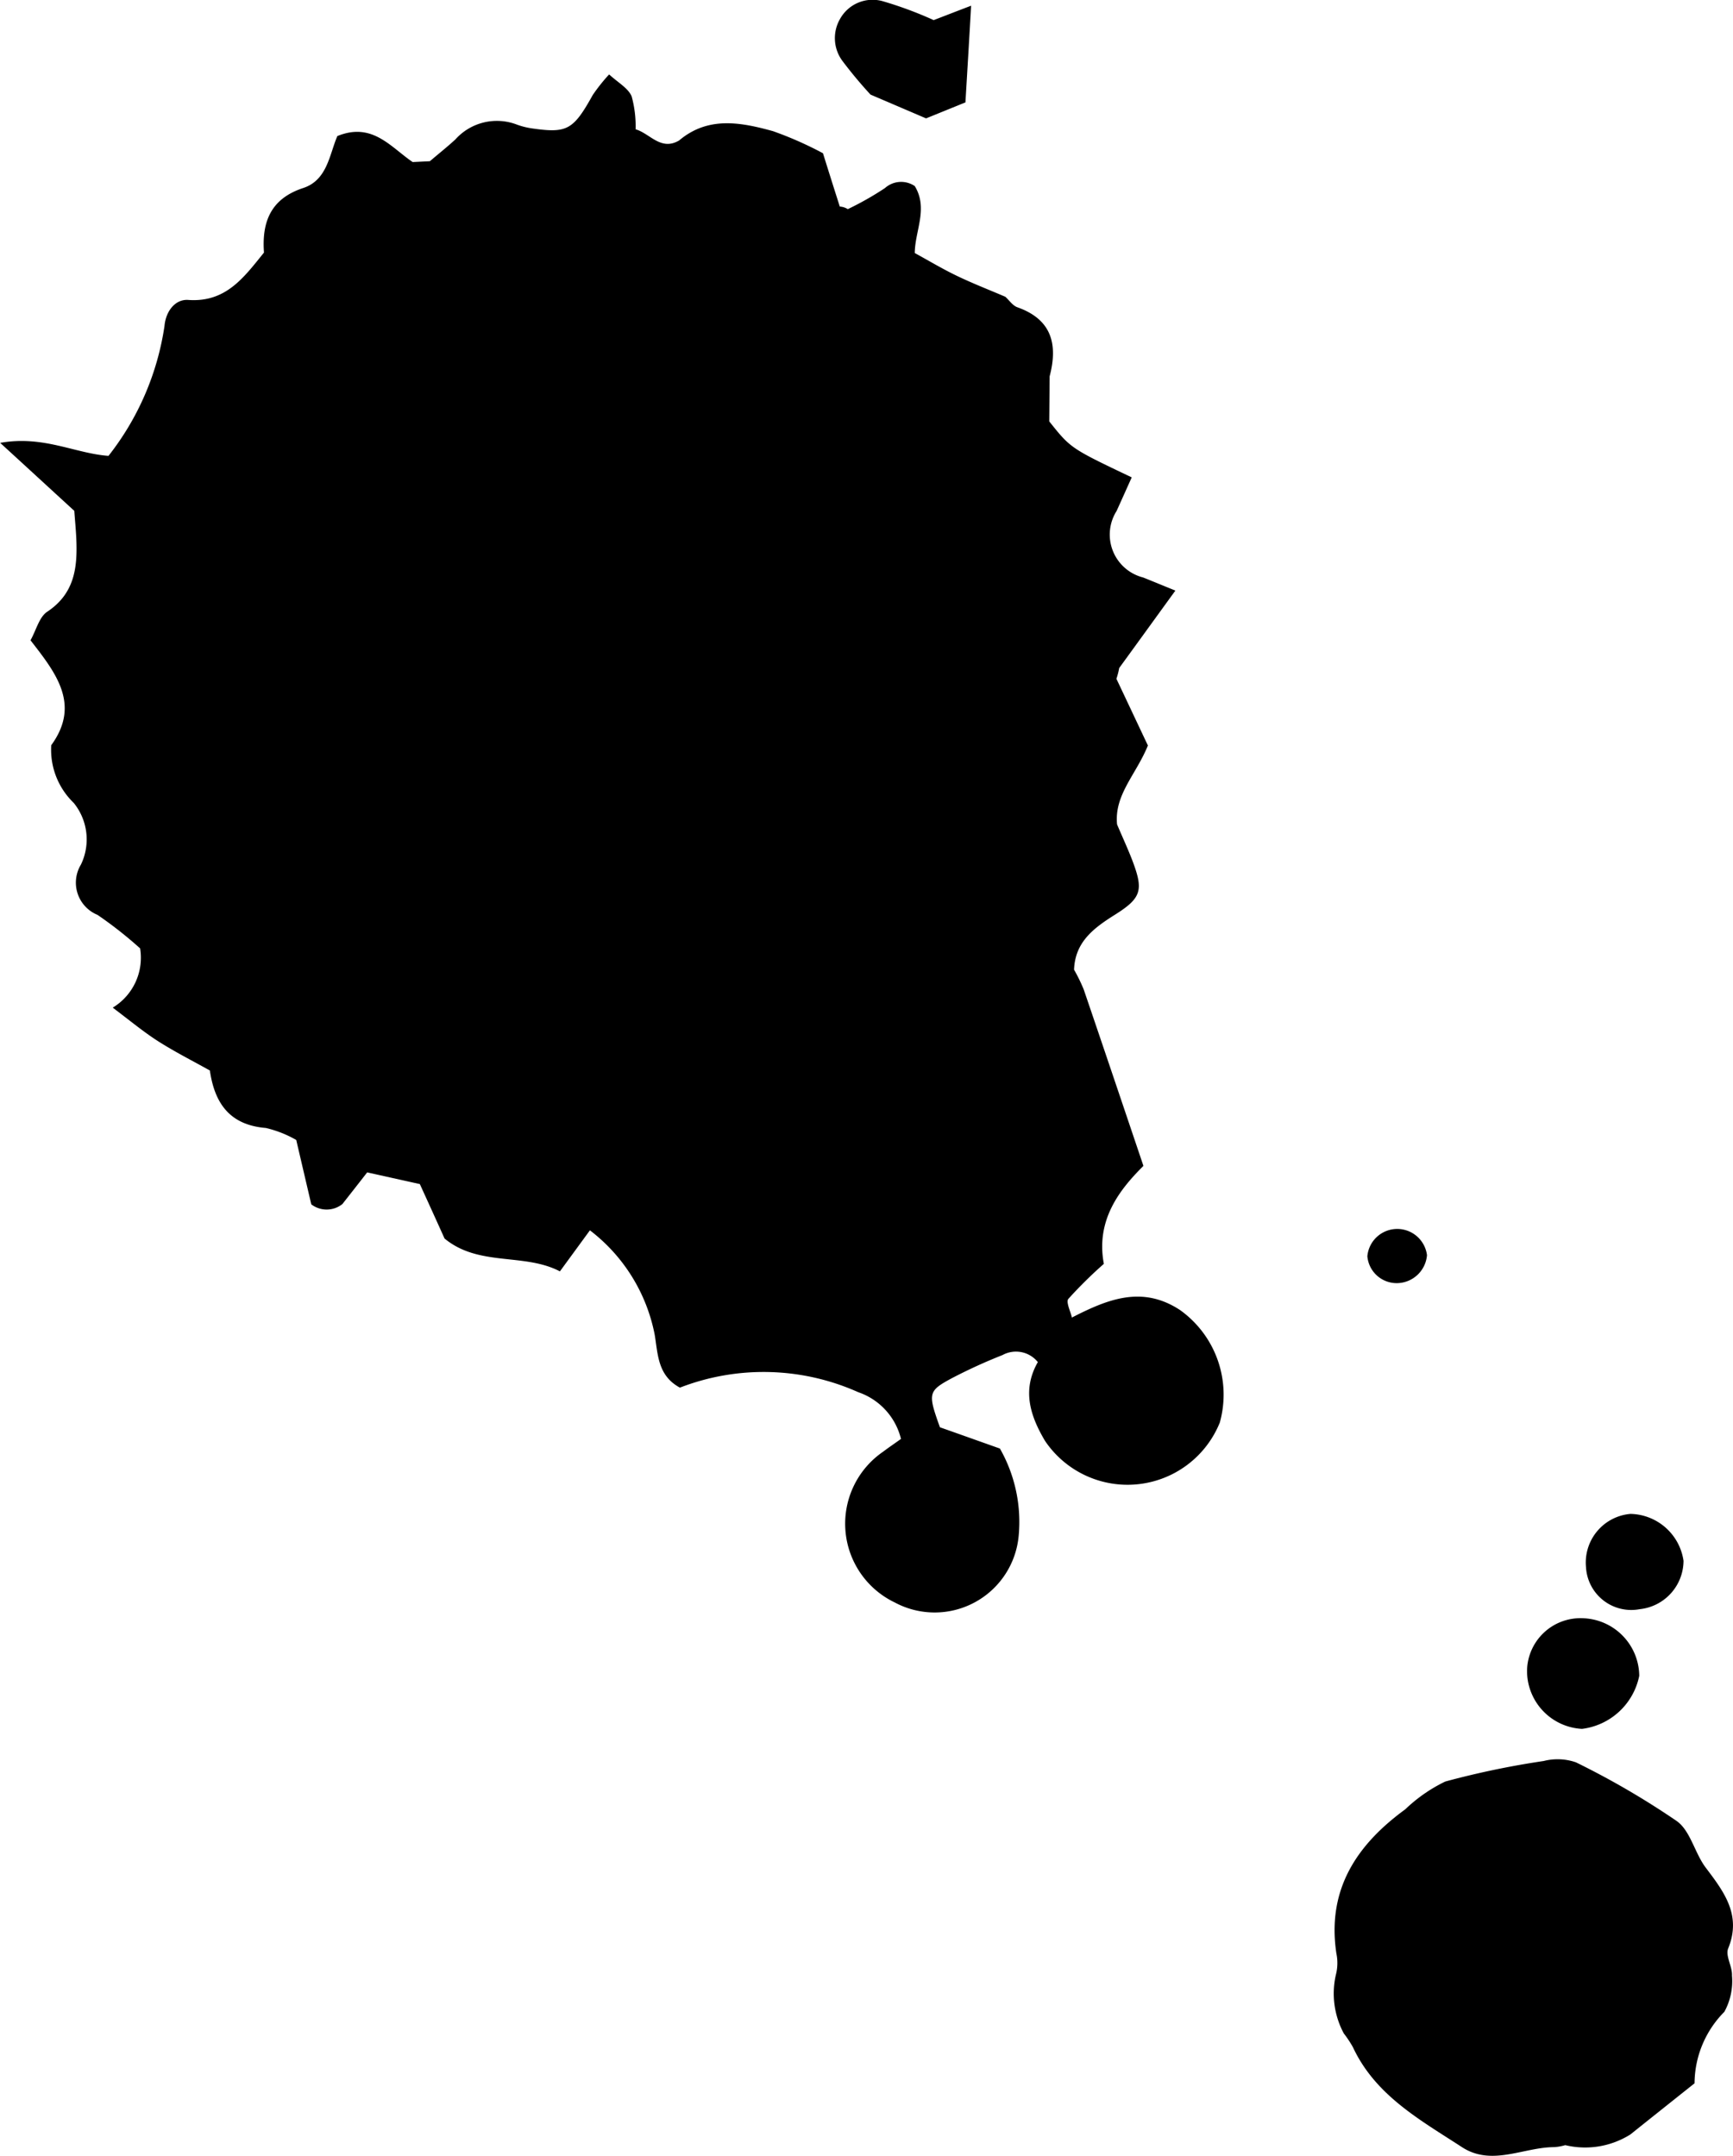
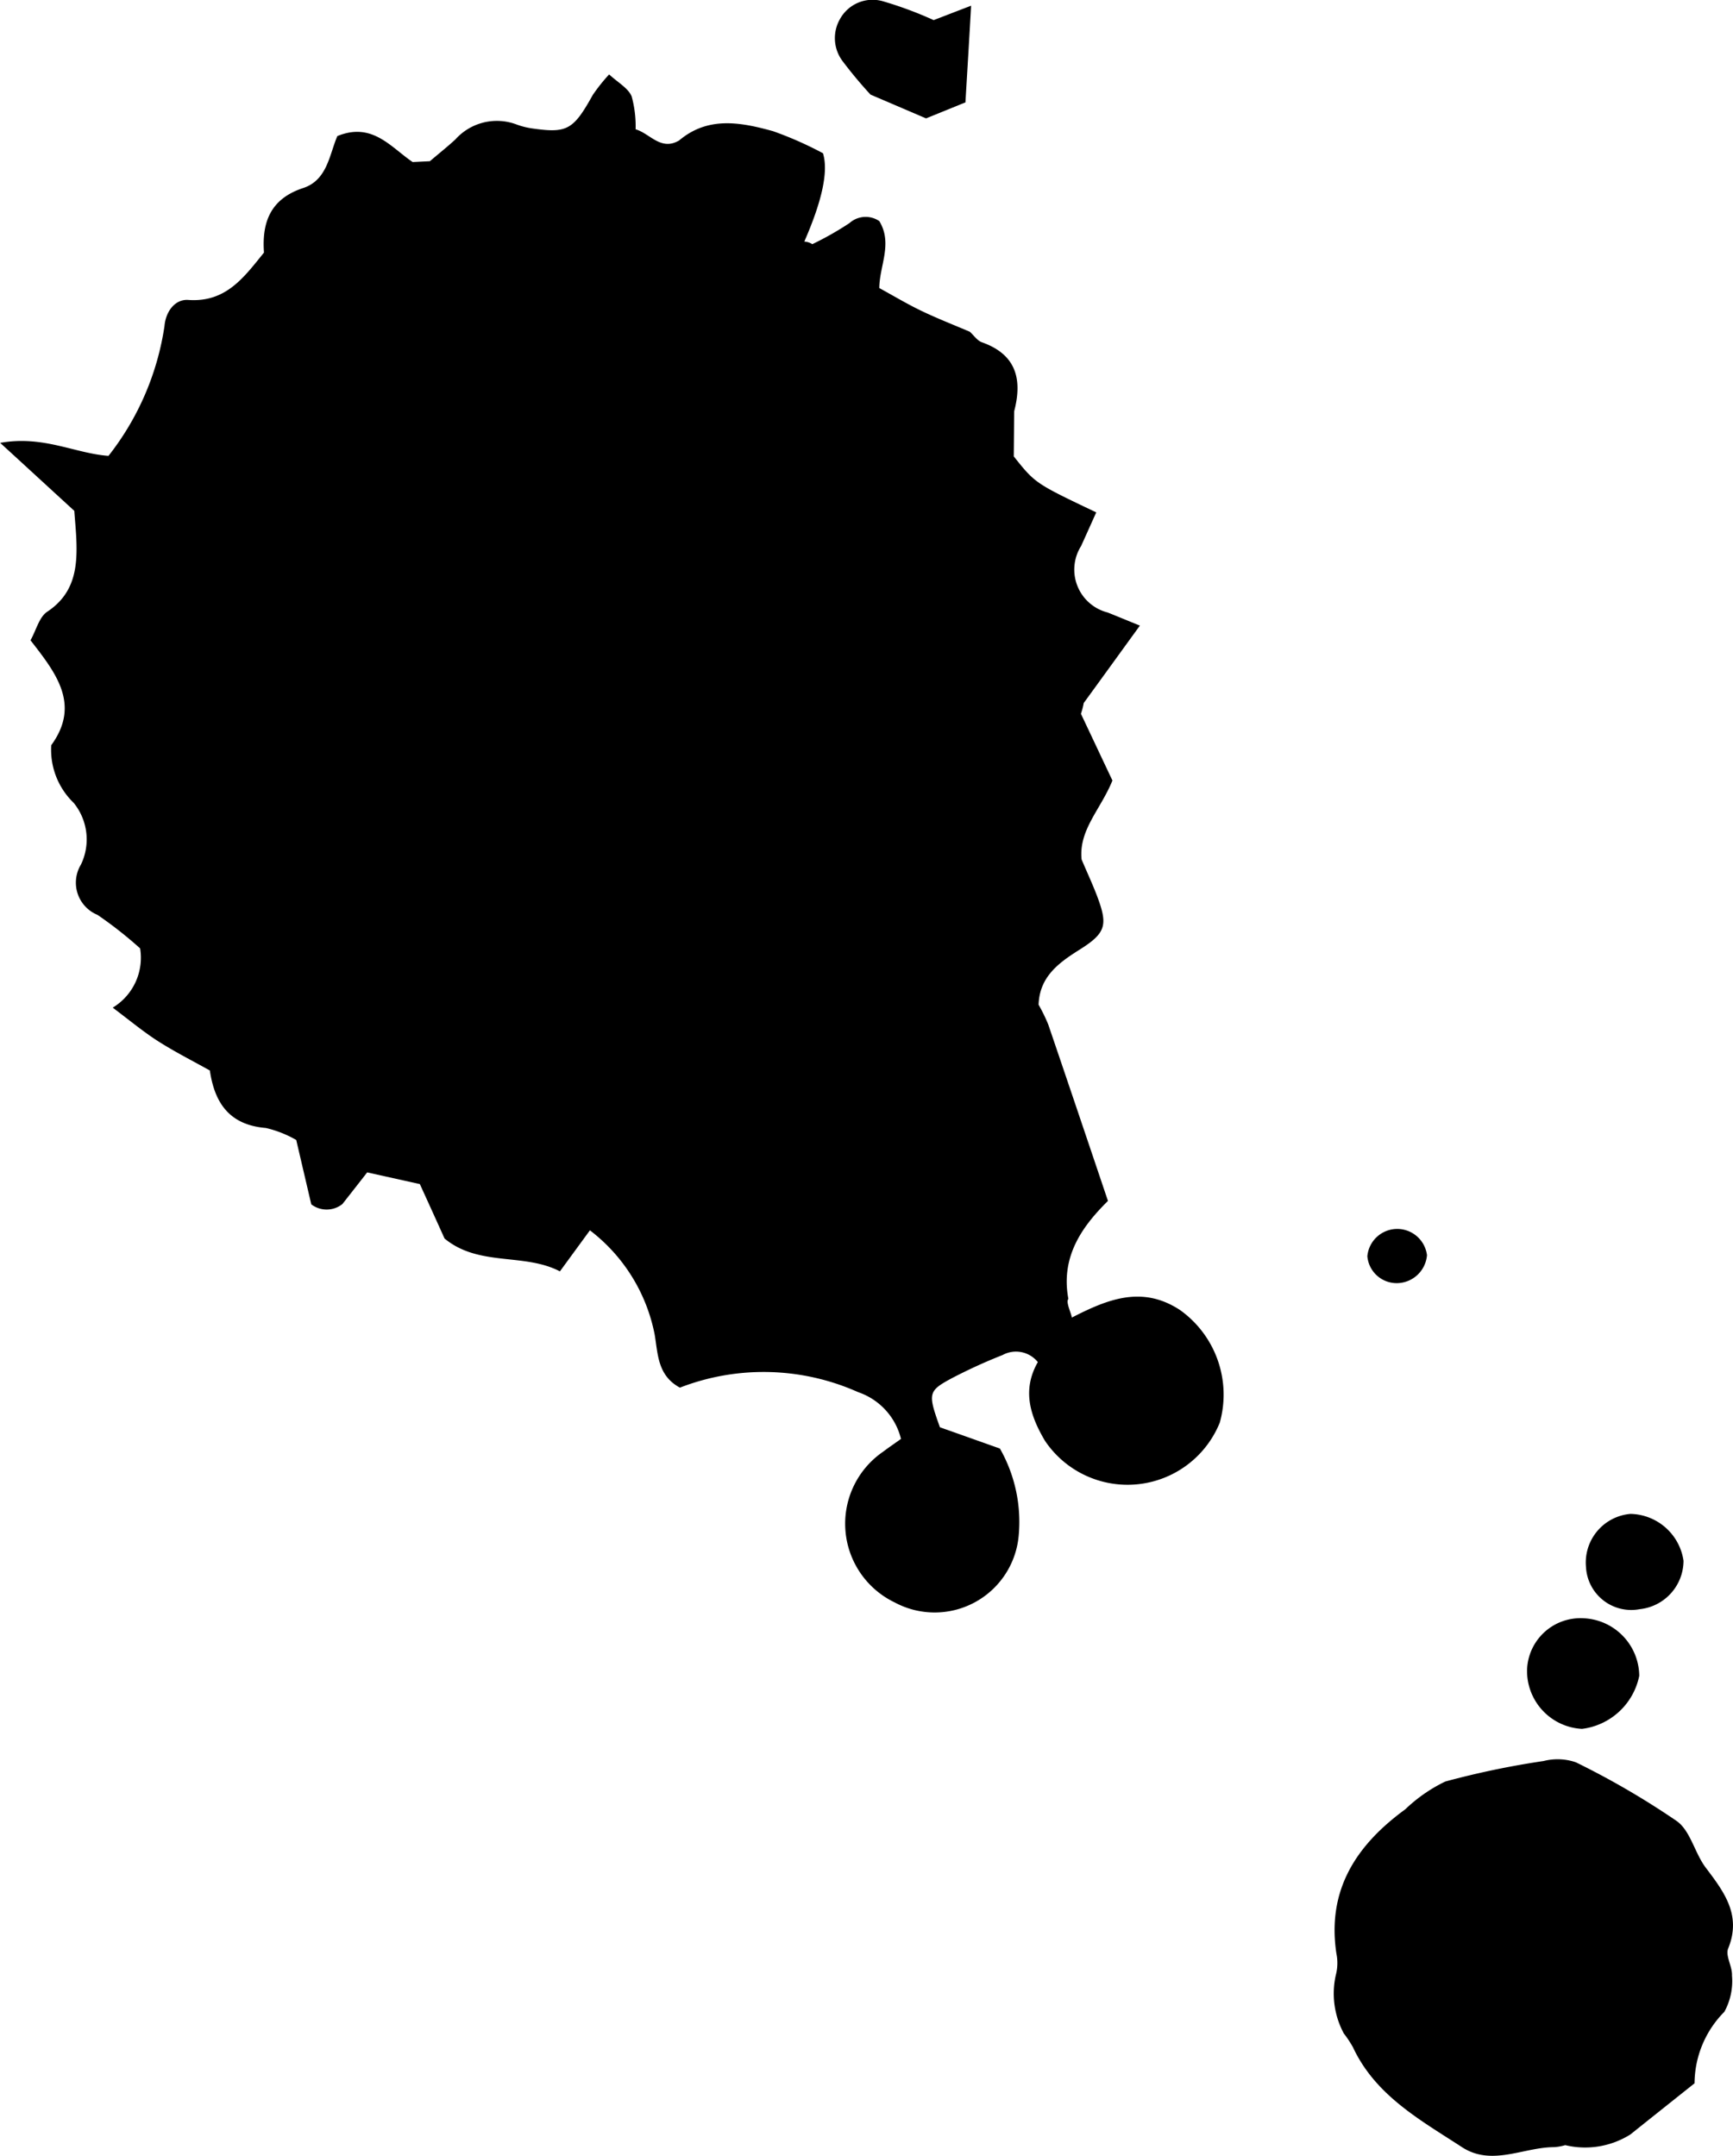
<svg xmlns="http://www.w3.org/2000/svg" height="107.829" width="86.657">
-   <path d="M85.303 93.426c-.557-.729-.766-1.839-1.449-2.336a40.5 40.5 0 00-5.053-2.945 2.813 2.813 0 00-1.612-.065 42.75 42.75 0 00-4.919 1.026 7.747 7.747 0 00-2 1.389c-2.443 1.783-3.925 4.022-3.446 7.208a2.36 2.36 0 01-.028 1.082 4.215 4.215 0 00.4 2.921 5.5 5.5 0 01.455.687c1.129 2.42 3.367 3.641 5.453 5 1.5.975 3.075 0 4.617 0a2.564 2.564 0 00.548-.1 4.249 4.249 0 003.256-.534c1-.8 2.006-1.6 3.209-2.559a5.114 5.114 0 011.491-3.576 3.193 3.193 0 00.381-1.816c.023-.451-.339-.985-.19-1.352.675-1.661-.193-2.813-1.113-4.03zM43.53 4.732l2.777 1.189 1.969-.8c.107-1.811.2-3.321.283-4.835-.669.255-1.338.516-1.872.72a19.067 19.067 0 00-2.568-.952 1.862 1.862 0 00-2.123.91 1.912 1.912 0 00.13 2.085 21.884 21.884 0 001.404 1.683zm15.475 60.791c-1.918-1.259-3.66-.516-5.406.376-.07-.316-.307-.776-.176-.934a21.878 21.878 0 011.774-1.751c-.409-2.178.771-3.7 1.979-4.9-1.045-3.1-2.011-5.964-2.986-8.825a8.459 8.459 0 00-.483-.989c.051-1.384.975-2.076 2.039-2.745 1.356-.85 1.435-1.245.869-2.736-.232-.6-.506-1.189-.757-1.784-.149-1.482.957-2.5 1.542-3.948-.5-1.054-1.036-2.2-1.575-3.335a3.669 3.669 0 00.139-.539c.9-1.236 1.788-2.466 2.81-3.874-.5-.2-1.054-.432-1.612-.655a2.213 2.213 0 01-1.328-3.326c.255-.562.506-1.124.757-1.681-3.052-1.454-3.052-1.454-4.124-2.8l.019-2.253c.418-1.6.111-2.847-1.616-3.456-.232-.084-.4-.344-.6-.525-.813-.348-1.64-.669-2.438-1.054-.715-.344-1.393-.752-2.09-1.133.009-1.115.683-2.229 0-3.349a1.214 1.214 0 00-1.491.1 15.475 15.475 0 01-1.858 1.054.846.846 0 00-.4-.13Q41.568 9 41.152 7.665a18.019 18.019 0 00-2.5-1.105c-1.6-.441-3.237-.762-4.691.464-.915.543-1.458-.348-2.178-.557a5.627 5.627 0 00-.2-1.654c-.181-.413-.687-.687-1.124-1.091a8.972 8.972 0 00-.817 1.026c-.966 1.737-1.273 1.923-2.991 1.681a3.79 3.79 0 01-.813-.2 2.786 2.786 0 00-3.07.748c-.409.376-.85.725-1.273 1.087l-.859.042c-1.1-.743-2.016-2.016-3.767-1.3-.4.924-.5 2.206-1.714 2.6-1.616.534-2.067 1.691-1.955 3.228-.989 1.217-1.886 2.5-3.781 2.369-.669-.051-1.133.581-1.194 1.305a13.768 13.768 0 01-2.8 6.493c-1.677-.121-3.256-1.036-5.416-.65 1.407 1.287 2.555 2.346 3.706 3.4.033.46.079.924.1 1.384.065 1.44-.079 2.754-1.458 3.665-.395.265-.543.906-.831 1.426 1.254 1.616 2.527 3.2 1.036 5.248a3.69 3.69 0 001.124 2.884 2.9 2.9 0 01.362 3.084 1.742 1.742 0 00.827 2.517 20.24 20.24 0 012.132 1.677 2.917 2.917 0 01-1.37 2.963c.864.65 1.533 1.208 2.257 1.672.836.534 1.728.985 2.6 1.472.237 1.635.989 2.726 2.8 2.875a5.572 5.572 0 011.519.6l.752 3.219a1.263 1.263 0 001.556-.014q.62-.787 1.24-1.584l2.633.585c.418.915.836 1.835 1.235 2.722 1.714 1.421 3.976.706 5.769 1.644l1.5-2.053a8.643 8.643 0 013.237 5.207c.167.98.139 2.053 1.263 2.661a11.579 11.579 0 018.918.228 3.3 3.3 0 012.137 2.336c-.3.218-.608.423-.9.645a4.367 4.367 0 00.585 7.534 4.219 4.219 0 006.2-3.335A7.422 7.422 0 0050 72.452c-1.1-.39-2.048-.729-3-1.064-.608-1.7-.6-1.811.6-2.457a26.47 26.47 0 012.531-1.156 1.4 1.4 0 011.765.353c-.8 1.4-.385 2.684.358 3.939a4.976 4.976 0 008.741-.915 5.2 5.2 0 00-1.99-5.629zm20.102 20.95a3.339 3.339 0 002.862-2.655 2.911 2.911 0 00-2.842-2.88 2.671 2.671 0 00-2.768 2.582 2.9 2.9 0 002.748 2.953zm2.884-5.987a2.446 2.446 0 002.192-2.42 2.739 2.739 0 00-2.652-2.346 2.442 2.442 0 00-2.225 2.661 2.266 2.266 0 002.685 2.105zM69.883 64.178a1.524 1.524 0 001.472-1.4 1.5 1.5 0 00-2.982.056 1.472 1.472 0 001.51 1.344z" />
+   <path d="M85.303 93.426c-.557-.729-.766-1.839-1.449-2.336a40.5 40.5 0 00-5.053-2.945 2.813 2.813 0 00-1.612-.065 42.75 42.75 0 00-4.919 1.026 7.747 7.747 0 00-2 1.389c-2.443 1.783-3.925 4.022-3.446 7.208a2.36 2.36 0 01-.028 1.082 4.215 4.215 0 00.4 2.921 5.5 5.5 0 01.455.687c1.129 2.42 3.367 3.641 5.453 5 1.5.975 3.075 0 4.617 0a2.564 2.564 0 00.548-.1 4.249 4.249 0 003.256-.534c1-.8 2.006-1.6 3.209-2.559a5.114 5.114 0 011.491-3.576 3.193 3.193 0 00.381-1.816c.023-.451-.339-.985-.19-1.352.675-1.661-.193-2.813-1.113-4.03zM43.53 4.732l2.777 1.189 1.969-.8c.107-1.811.2-3.321.283-4.835-.669.255-1.338.516-1.872.72a19.067 19.067 0 00-2.568-.952 1.862 1.862 0 00-2.123.91 1.912 1.912 0 00.13 2.085 21.884 21.884 0 001.404 1.683zm15.475 60.791c-1.918-1.259-3.66-.516-5.406.376-.07-.316-.307-.776-.176-.934c-.409-2.178.771-3.7 1.979-4.9-1.045-3.1-2.011-5.964-2.986-8.825a8.459 8.459 0 00-.483-.989c.051-1.384.975-2.076 2.039-2.745 1.356-.85 1.435-1.245.869-2.736-.232-.6-.506-1.189-.757-1.784-.149-1.482.957-2.5 1.542-3.948-.5-1.054-1.036-2.2-1.575-3.335a3.669 3.669 0 00.139-.539c.9-1.236 1.788-2.466 2.81-3.874-.5-.2-1.054-.432-1.612-.655a2.213 2.213 0 01-1.328-3.326c.255-.562.506-1.124.757-1.681-3.052-1.454-3.052-1.454-4.124-2.8l.019-2.253c.418-1.6.111-2.847-1.616-3.456-.232-.084-.4-.344-.6-.525-.813-.348-1.64-.669-2.438-1.054-.715-.344-1.393-.752-2.09-1.133.009-1.115.683-2.229 0-3.349a1.214 1.214 0 00-1.491.1 15.475 15.475 0 01-1.858 1.054.846.846 0 00-.4-.13Q41.568 9 41.152 7.665a18.019 18.019 0 00-2.5-1.105c-1.6-.441-3.237-.762-4.691.464-.915.543-1.458-.348-2.178-.557a5.627 5.627 0 00-.2-1.654c-.181-.413-.687-.687-1.124-1.091a8.972 8.972 0 00-.817 1.026c-.966 1.737-1.273 1.923-2.991 1.681a3.79 3.79 0 01-.813-.2 2.786 2.786 0 00-3.07.748c-.409.376-.85.725-1.273 1.087l-.859.042c-1.1-.743-2.016-2.016-3.767-1.3-.4.924-.5 2.206-1.714 2.6-1.616.534-2.067 1.691-1.955 3.228-.989 1.217-1.886 2.5-3.781 2.369-.669-.051-1.133.581-1.194 1.305a13.768 13.768 0 01-2.8 6.493c-1.677-.121-3.256-1.036-5.416-.65 1.407 1.287 2.555 2.346 3.706 3.4.033.46.079.924.1 1.384.065 1.44-.079 2.754-1.458 3.665-.395.265-.543.906-.831 1.426 1.254 1.616 2.527 3.2 1.036 5.248a3.69 3.69 0 001.124 2.884 2.9 2.9 0 01.362 3.084 1.742 1.742 0 00.827 2.517 20.24 20.24 0 012.132 1.677 2.917 2.917 0 01-1.37 2.963c.864.65 1.533 1.208 2.257 1.672.836.534 1.728.985 2.6 1.472.237 1.635.989 2.726 2.8 2.875a5.572 5.572 0 011.519.6l.752 3.219a1.263 1.263 0 001.556-.014q.62-.787 1.24-1.584l2.633.585c.418.915.836 1.835 1.235 2.722 1.714 1.421 3.976.706 5.769 1.644l1.5-2.053a8.643 8.643 0 013.237 5.207c.167.98.139 2.053 1.263 2.661a11.579 11.579 0 018.918.228 3.3 3.3 0 012.137 2.336c-.3.218-.608.423-.9.645a4.367 4.367 0 00.585 7.534 4.219 4.219 0 006.2-3.335A7.422 7.422 0 0050 72.452c-1.1-.39-2.048-.729-3-1.064-.608-1.7-.6-1.811.6-2.457a26.47 26.47 0 012.531-1.156 1.4 1.4 0 011.765.353c-.8 1.4-.385 2.684.358 3.939a4.976 4.976 0 008.741-.915 5.2 5.2 0 00-1.99-5.629zm20.102 20.95a3.339 3.339 0 002.862-2.655 2.911 2.911 0 00-2.842-2.88 2.671 2.671 0 00-2.768 2.582 2.9 2.9 0 002.748 2.953zm2.884-5.987a2.446 2.446 0 002.192-2.42 2.739 2.739 0 00-2.652-2.346 2.442 2.442 0 00-2.225 2.661 2.266 2.266 0 002.685 2.105zM69.883 64.178a1.524 1.524 0 001.472-1.4 1.5 1.5 0 00-2.982.056 1.472 1.472 0 001.51 1.344z" />
</svg>